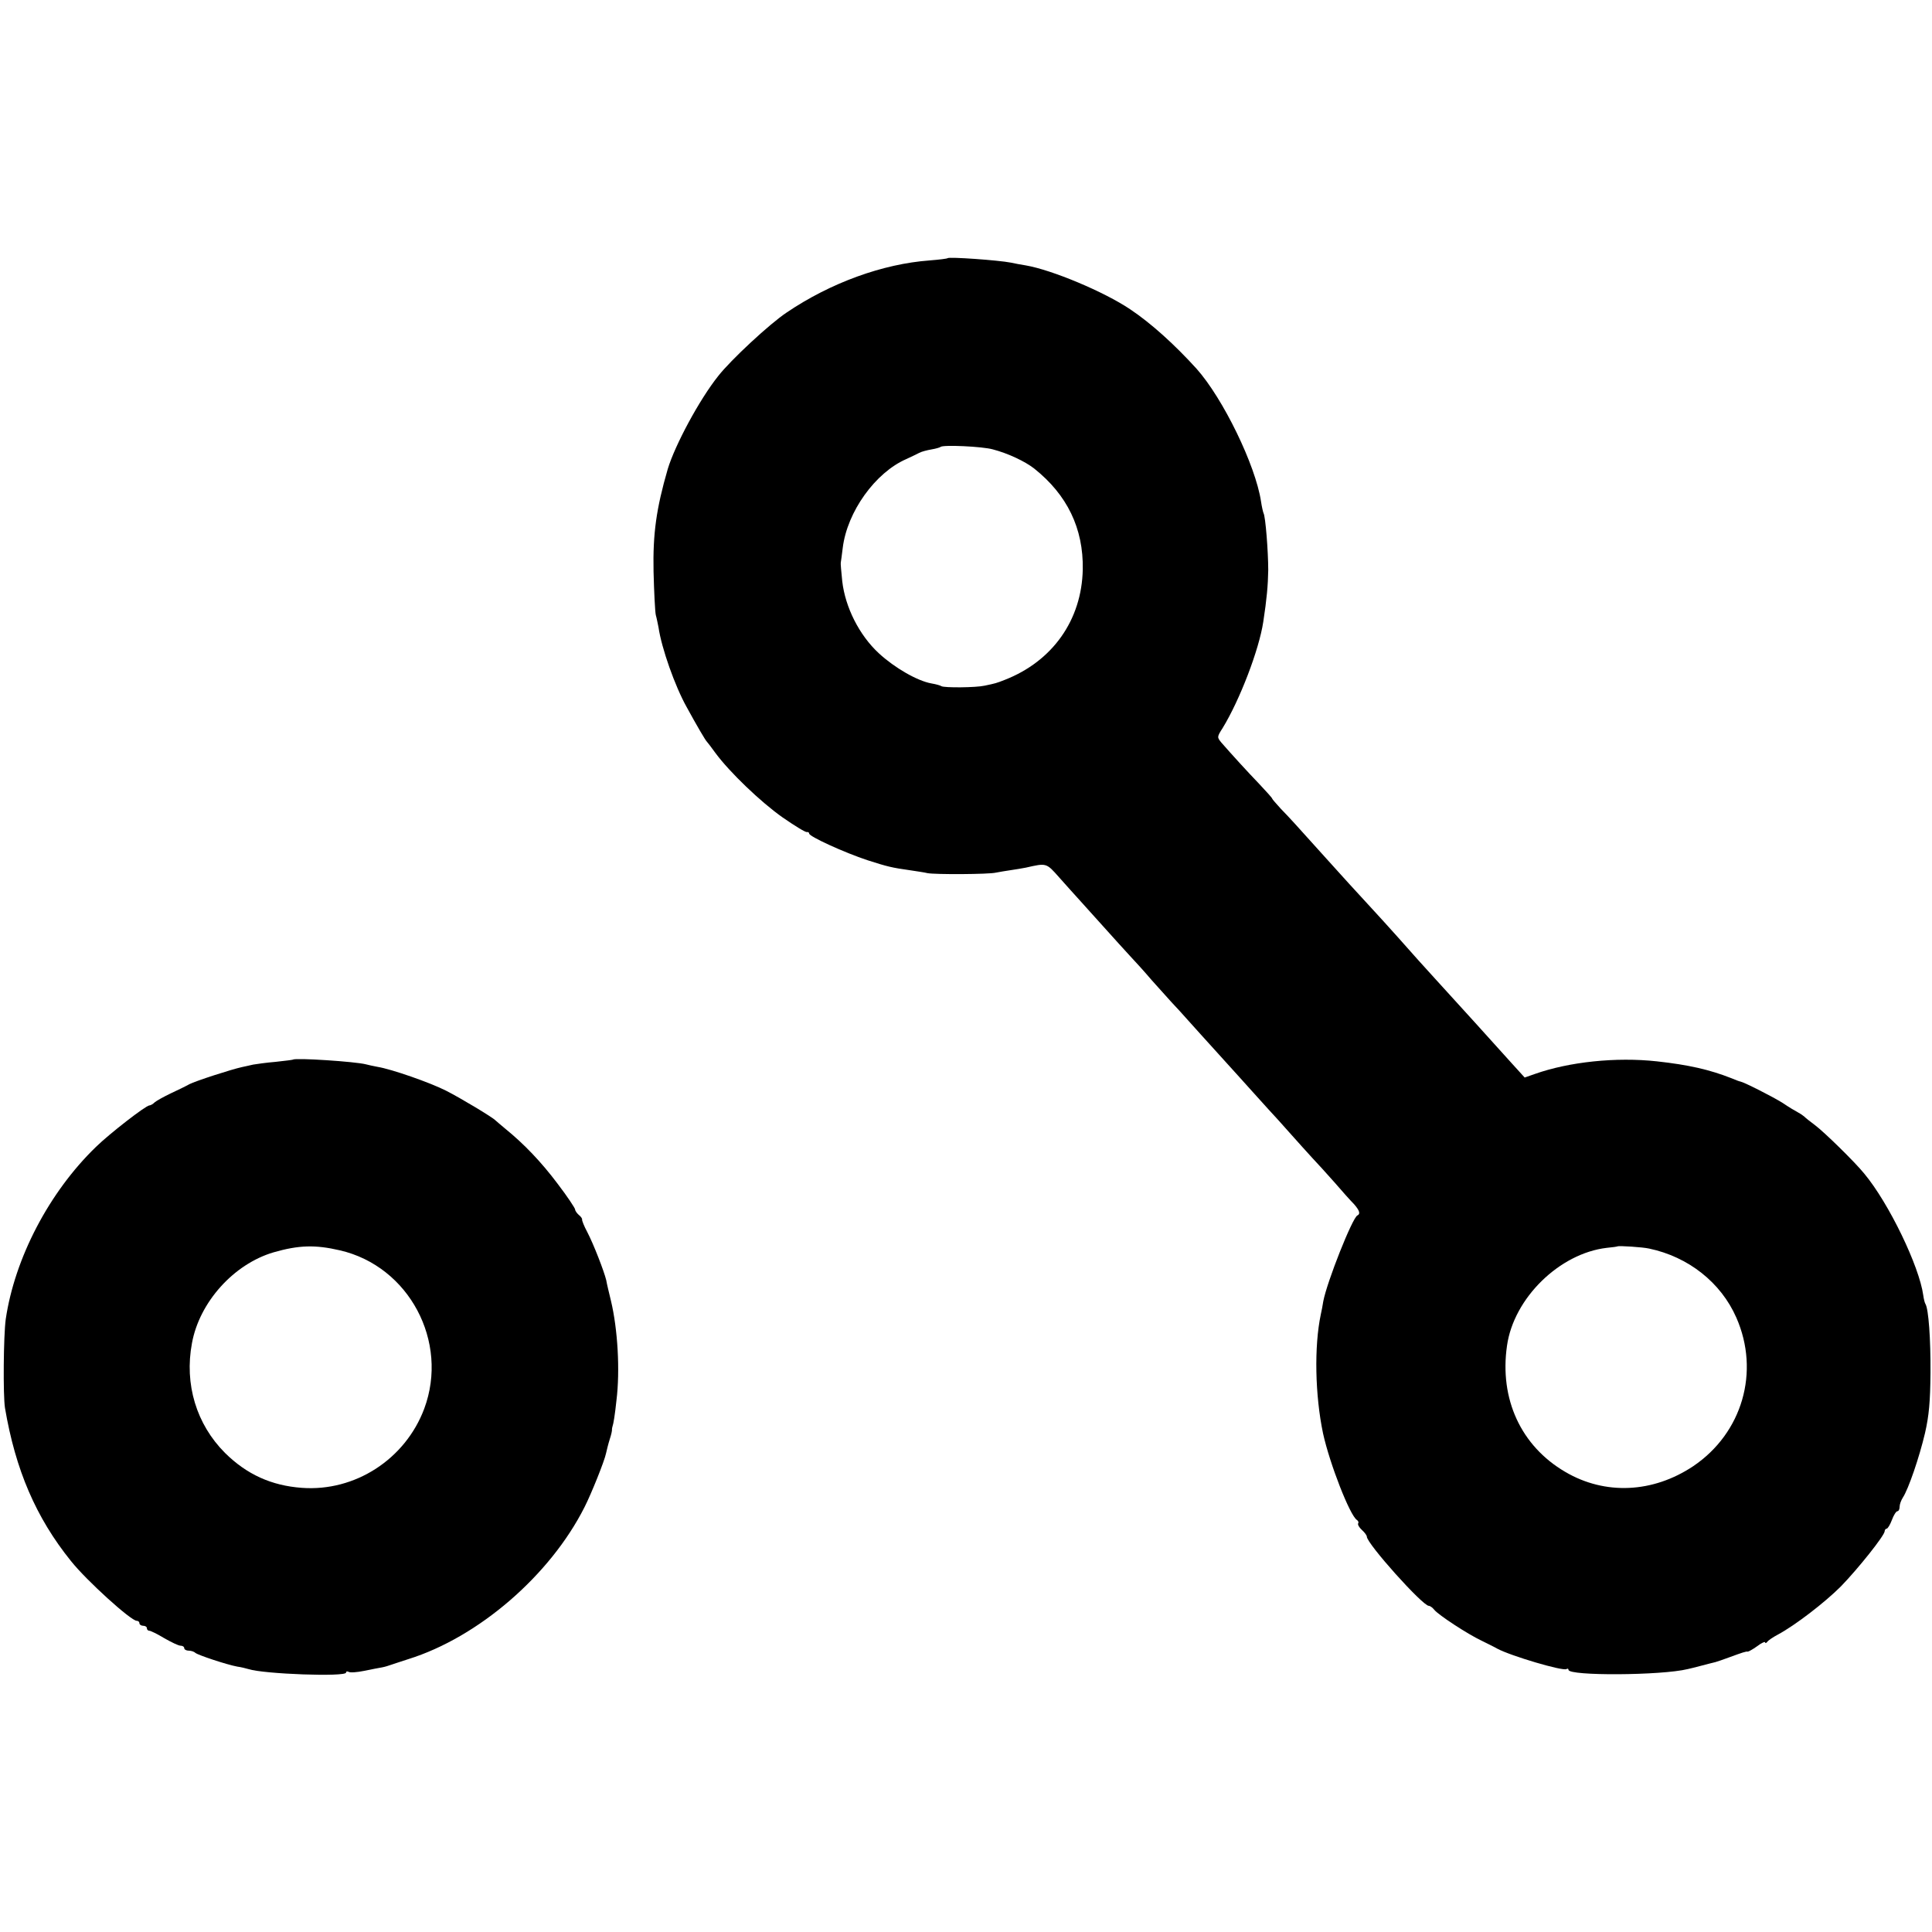
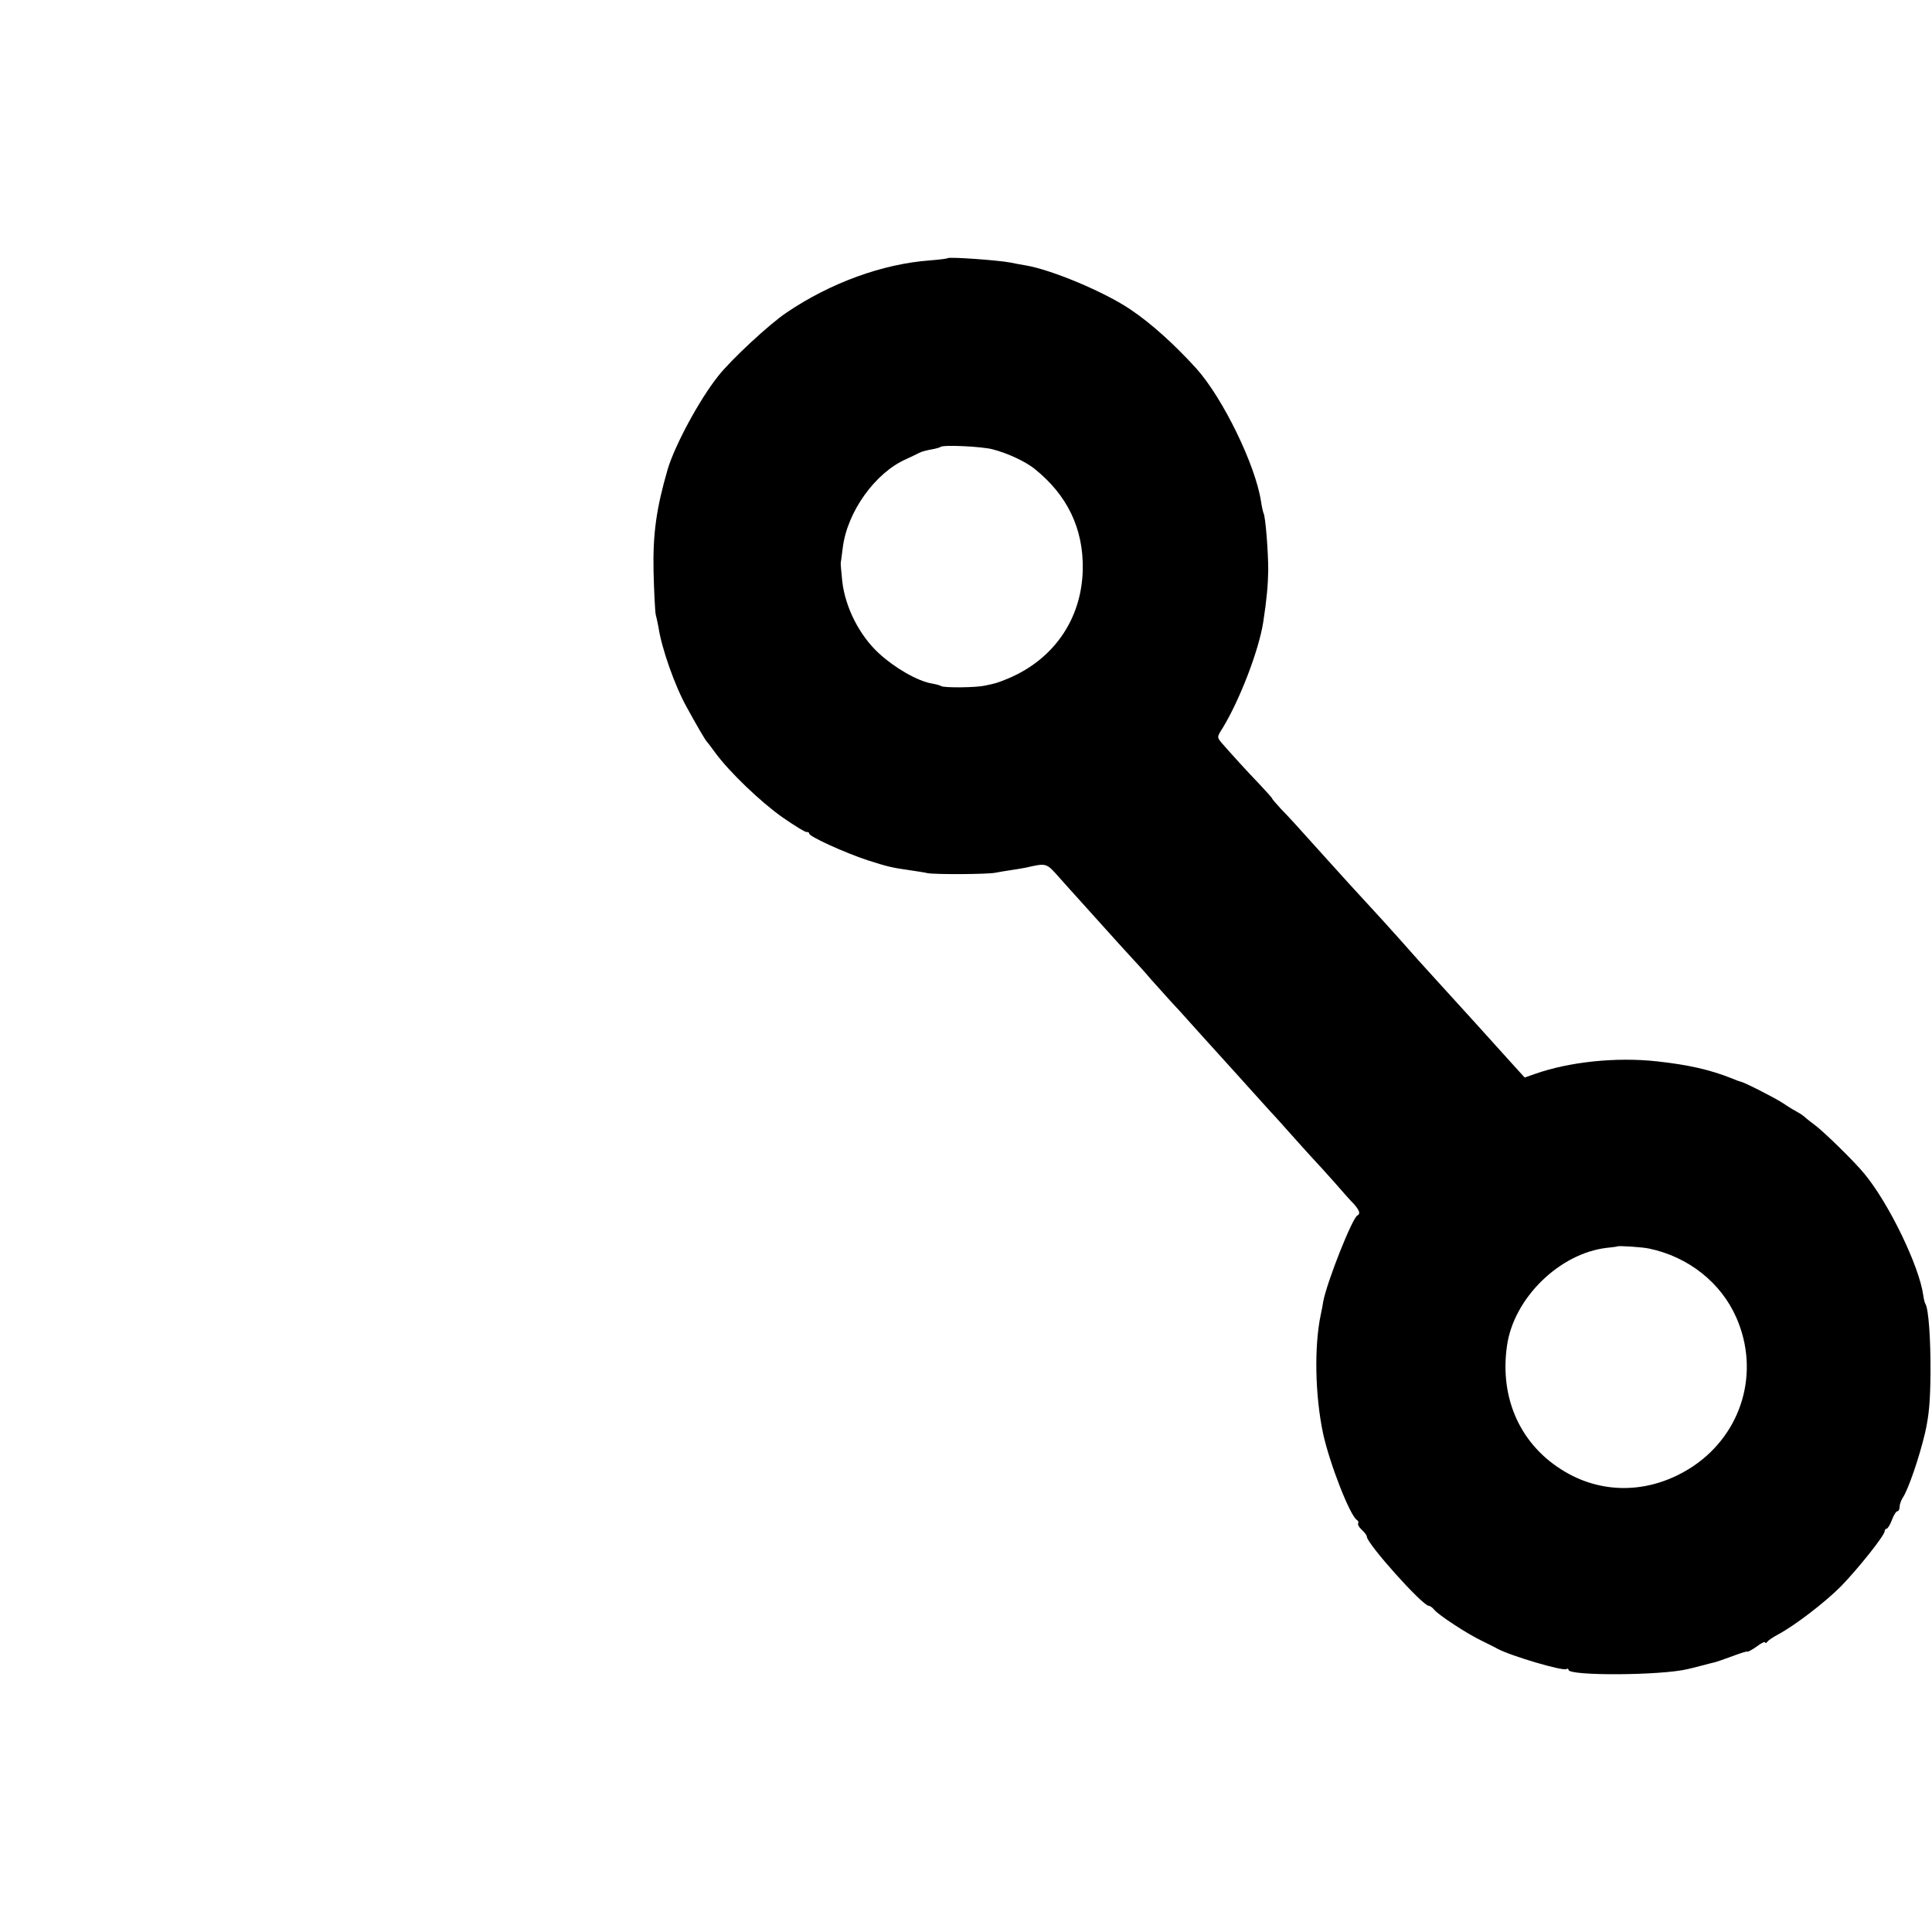
<svg xmlns="http://www.w3.org/2000/svg" version="1.0" width="776pt" height="776pt" viewBox="0 0 776 776" preserveAspectRatio="xMidYMid meet">
  <g transform="translate(0,776) scale(0.1,-0.1)" fill="#000000" stroke="none">
    <path d="M3806 6723 c-2 -2 -34 -6 -72 -9 -189 -14 -398 -90 -574 -209 -68 -45 -225 -191 -275 -255 -76 -95 -174 -278 -203 -374 -46 -159 -60 -259 -57 -411 2 -82 6 -161 9 -175 4 -14 8 -36 11 -50 12 -83 66 -236 113 -320 41 -75 76 -135 82 -140 3 -3 18 -23 34 -45 57 -77 181 -196 269 -258 49 -34 93 -61 98 -59 5 1 9 -2 9 -6 0 -12 143 -77 234 -107 81 -26 97 -30 175 -41 25 -4 55 -8 66 -11 30 -6 247 -5 275 2 14 3 41 7 60 10 19 3 46 7 60 10 84 19 82 20 135 -40 28 -31 63 -71 79 -88 15 -17 60 -67 100 -111 39 -44 87 -96 106 -117 19 -20 58 -63 86 -96 29 -32 65 -72 80 -89 16 -17 45 -48 64 -70 19 -22 78 -86 130 -144 52 -58 111 -122 130 -144 19 -21 49 -54 65 -72 17 -18 55 -60 85 -94 30 -34 71 -79 90 -100 19 -20 60 -65 90 -99 30 -35 65 -74 78 -87 23 -26 27 -40 14 -46 -20 -9 -122 -266 -137 -345 -2 -15 -7 -39 -10 -53 -27 -128 -23 -324 9 -477 27 -123 108 -330 136 -348 6 -4 8 -10 5 -14 -2 -5 4 -16 15 -26 11 -10 20 -22 20 -27 0 -28 224 -278 249 -278 5 0 15 -7 22 -16 17 -21 133 -97 190 -124 24 -12 53 -26 63 -32 54 -29 263 -91 278 -82 4 3 8 2 8 -3 0 -25 373 -23 479 3 9 2 34 8 56 14 22 6 47 12 55 14 8 2 33 11 55 19 52 19 69 25 75 23 3 0 20 9 38 22 17 13 32 20 32 15 0 -4 4 -3 8 2 4 6 23 19 42 29 71 38 190 130 254 194 69 71 176 205 176 222 0 5 4 10 8 10 4 0 14 16 21 35 7 19 17 35 22 35 5 0 9 8 9 18 0 10 6 26 13 37 22 33 66 161 89 259 16 70 21 126 22 241 1 138 -8 257 -20 277 -3 4 -7 20 -9 35 -16 117 -138 370 -237 489 -38 47 -161 167 -197 194 -19 14 -39 30 -45 36 -6 5 -18 13 -26 17 -8 4 -35 20 -60 37 -38 24 -154 83 -170 86 -3 0 -18 6 -35 13 -89 35 -173 54 -300 68 -164 18 -353 -2 -491 -51 l-40 -14 -50 55 c-76 85 -216 239 -309 341 -27 30 -58 64 -68 75 -17 20 -147 165 -177 197 -79 86 -127 138 -195 214 -125 139 -143 159 -180 197 -19 21 -35 39 -35 41 0 3 -24 29 -52 59 -50 52 -110 118 -152 166 -18 22 -18 23 5 59 69 113 146 314 163 426 14 91 19 147 20 208 0 74 -11 217 -19 229 -2 5 -7 26 -10 47 -22 145 -152 413 -259 533 -88 97 -183 183 -267 239 -104 70 -314 158 -419 176 -19 3 -46 8 -59 11 -51 10 -249 24 -255 18z m182 -768 c61 -16 129 -48 166 -77 132 -105 198 -240 195 -405 -4 -203 -121 -369 -314 -444 -33 -13 -37 -14 -80 -23 -35 -8 -163 -9 -174 -2 -4 3 -22 8 -40 11 -56 10 -147 62 -211 121 -79 73 -135 185 -147 289 -4 39 -7 72 -6 75 1 3 4 30 8 60 18 145 131 302 255 356 19 9 43 20 52 25 9 5 32 11 50 14 18 3 34 8 36 10 9 9 168 2 210 -10z m2636 -3210 c157 -33 288 -136 350 -277 96 -218 24 -464 -173 -597 -162 -108 -354 -117 -514 -23 -178 104 -265 293 -234 507 27 191 211 371 401 393 23 2 42 5 43 6 4 3 101 -3 127 -9z" />
-     <path d="M1177 3504 c-1 -1 -33 -5 -70 -9 -37 -3 -78 -9 -90 -11 -12 -3 -32 -7 -45 -10 -42 -9 -187 -56 -212 -69 -14 -8 -47 -24 -75 -37 -27 -13 -56 -29 -63 -35 -7 -7 -17 -13 -22 -13 -14 0 -161 -114 -215 -167 -188 -182 -326 -447 -362 -692 -9 -67 -11 -306 -3 -356 42 -248 124 -440 265 -615 63 -79 241 -240 264 -240 6 0 11 -4 11 -10 0 -5 7 -10 15 -10 8 0 15 -4 15 -10 0 -5 4 -10 10 -10 5 0 32 -13 60 -30 28 -16 57 -30 65 -30 8 0 15 -4 15 -10 0 -5 8 -10 18 -10 10 0 22 -4 27 -9 11 -9 125 -47 168 -55 15 -2 35 -7 45 -10 61 -20 392 -32 392 -14 0 5 5 6 10 3 6 -4 34 -2 63 4 28 6 61 12 72 14 11 2 27 7 35 10 8 3 40 13 70 23 282 88 570 337 708 611 27 53 80 185 86 215 3 13 9 38 15 57 6 18 10 36 9 40 0 3 1 8 2 11 4 11 10 48 16 105 15 121 5 287 -22 400 -8 33 -17 70 -19 83 -9 37 -51 145 -76 193 -13 24 -22 47 -21 51 1 3 -5 12 -13 18 -8 7 -15 17 -15 22 0 5 -31 52 -70 103 -66 88 -135 160 -210 221 -19 16 -37 31 -40 34 -11 12 -139 89 -198 119 -65 33 -220 87 -276 96 -17 3 -38 8 -46 10 -41 11 -284 27 -293 19z m188 -766 c278 -64 439 -367 339 -636 -76 -203 -278 -334 -492 -318 -122 9 -221 54 -308 140 -115 115 -164 276 -133 441 30 165 168 318 328 365 101 29 167 31 266 8z" />
  </g>
</svg>